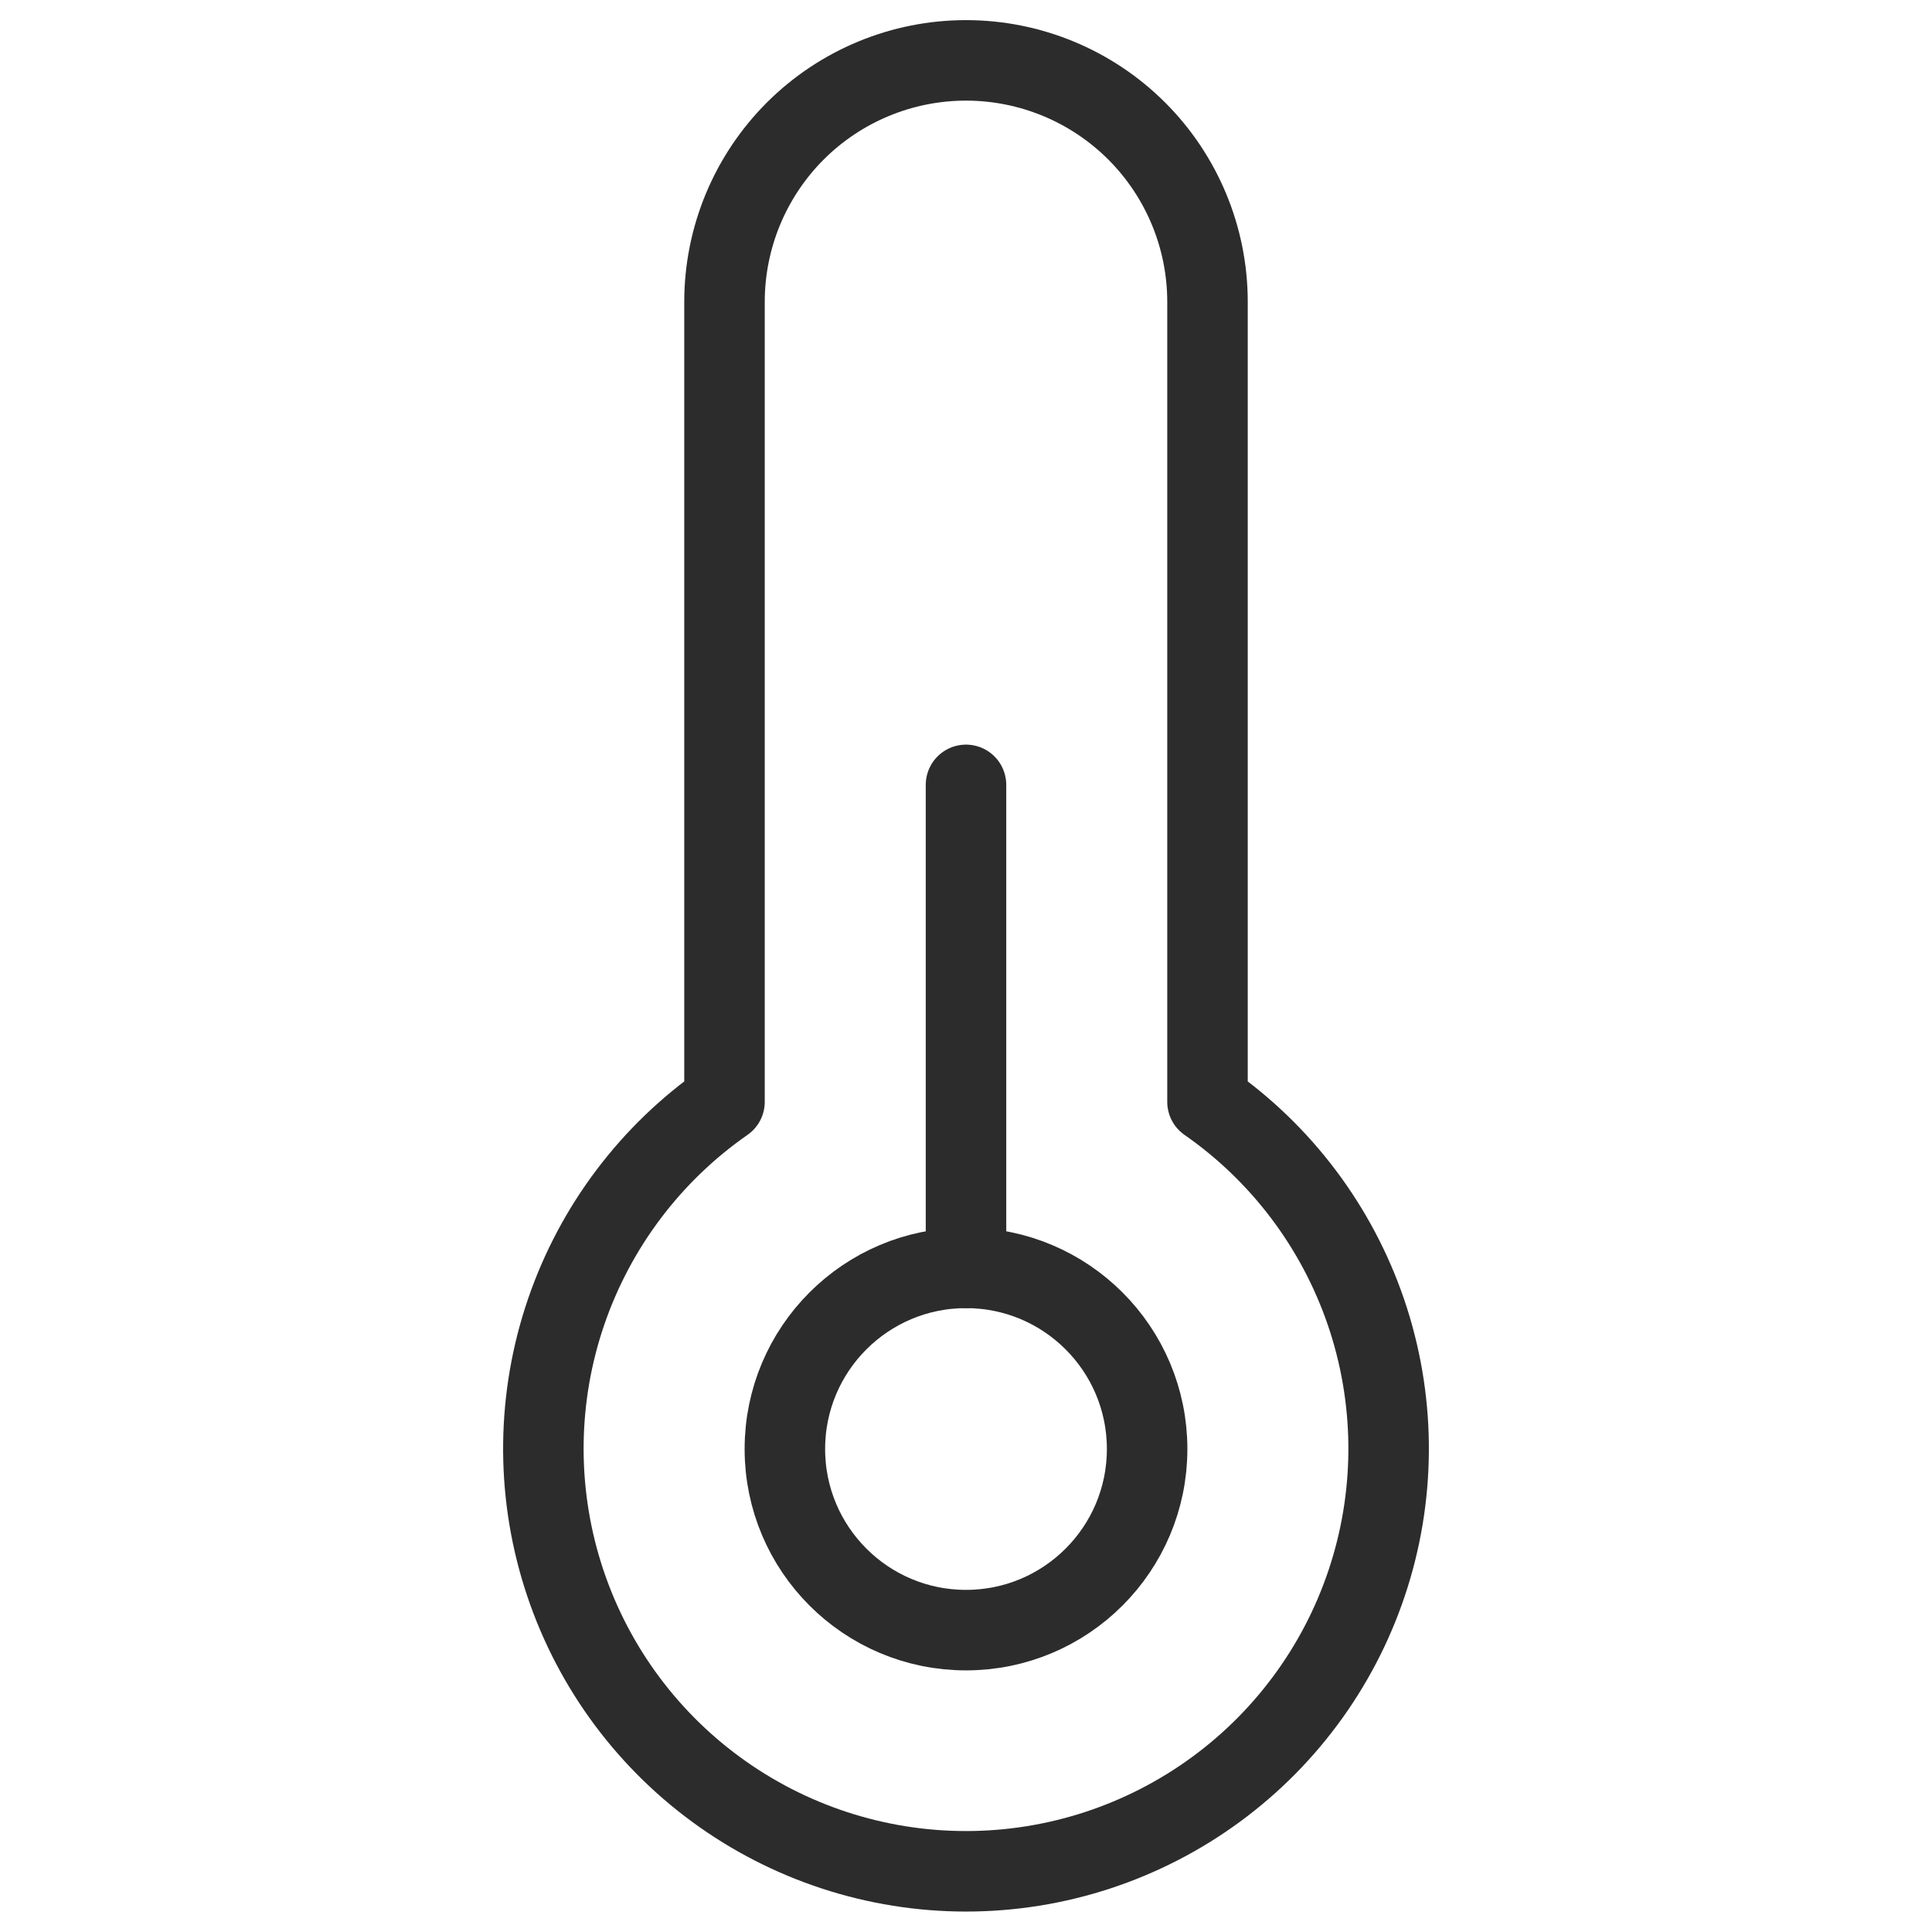
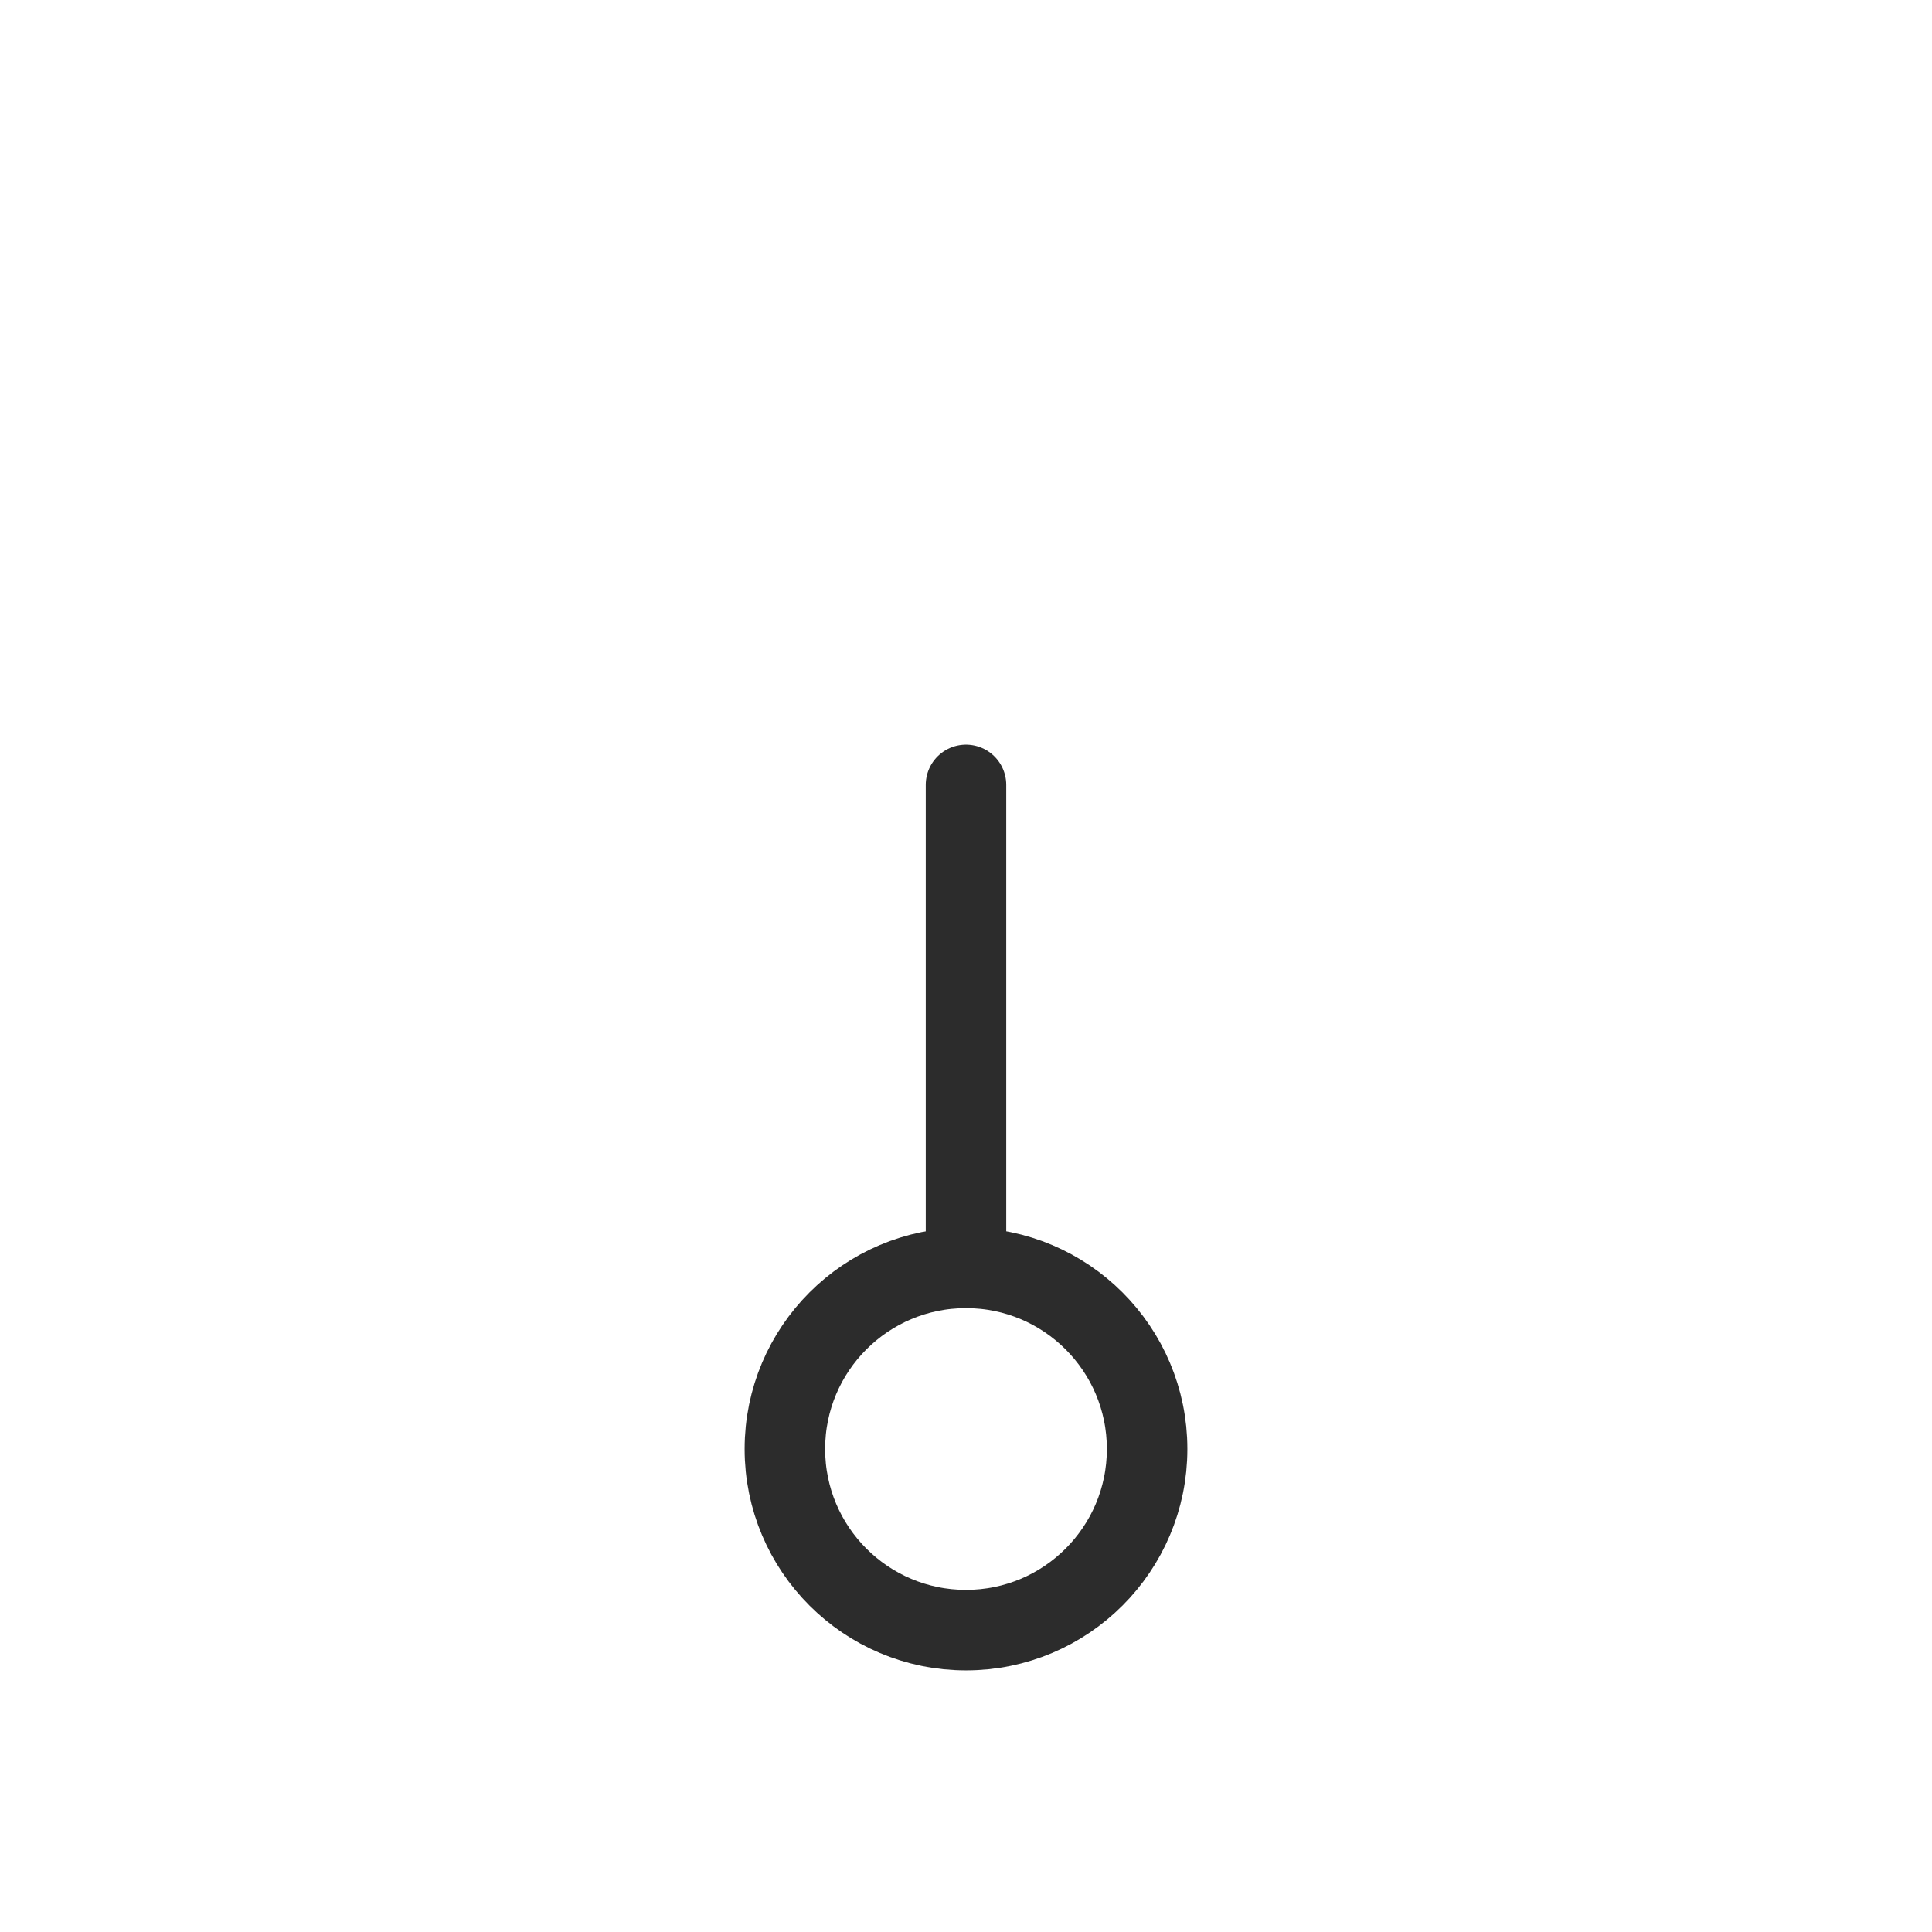
<svg xmlns="http://www.w3.org/2000/svg" width="48" height="48" viewBox="0 0 48 48" fill="none">
  <path d="M24 19.5V31.5" stroke="#2C2C2C" stroke-width="2" stroke-miterlimit="10" stroke-linecap="round" stroke-linejoin="round" />
-   <path d="M30 27.375V7.5C30 5.909 29.368 4.383 28.243 3.257C27.117 2.132 25.591 1.5 24 1.5C22.409 1.5 20.883 2.132 19.757 3.257C18.632 4.383 18 5.909 18 7.5V27.375C16.166 28.652 14.787 30.482 14.064 32.597C13.341 34.712 13.312 37.003 13.982 39.136C14.651 41.269 15.984 43.133 17.786 44.455C19.588 45.778 21.765 46.492 24 46.492C26.235 46.492 28.412 45.778 30.214 44.455C32.016 43.133 33.349 41.269 34.018 39.136C34.688 37.003 34.659 34.712 33.936 32.597C33.213 30.482 31.834 28.652 30 27.375Z" stroke="#2C2C2C" stroke-width="2" stroke-miterlimit="10" stroke-linecap="round" stroke-linejoin="round" />
  <path d="M24 40.5C26.485 40.5 28.5 38.485 28.5 36C28.5 33.515 26.485 31.5 24 31.5C21.515 31.5 19.5 33.515 19.5 36C19.5 38.485 21.515 40.5 24 40.5Z" stroke="#2C2C2C" stroke-width="2" stroke-miterlimit="10" stroke-linecap="round" stroke-linejoin="round" />
</svg>